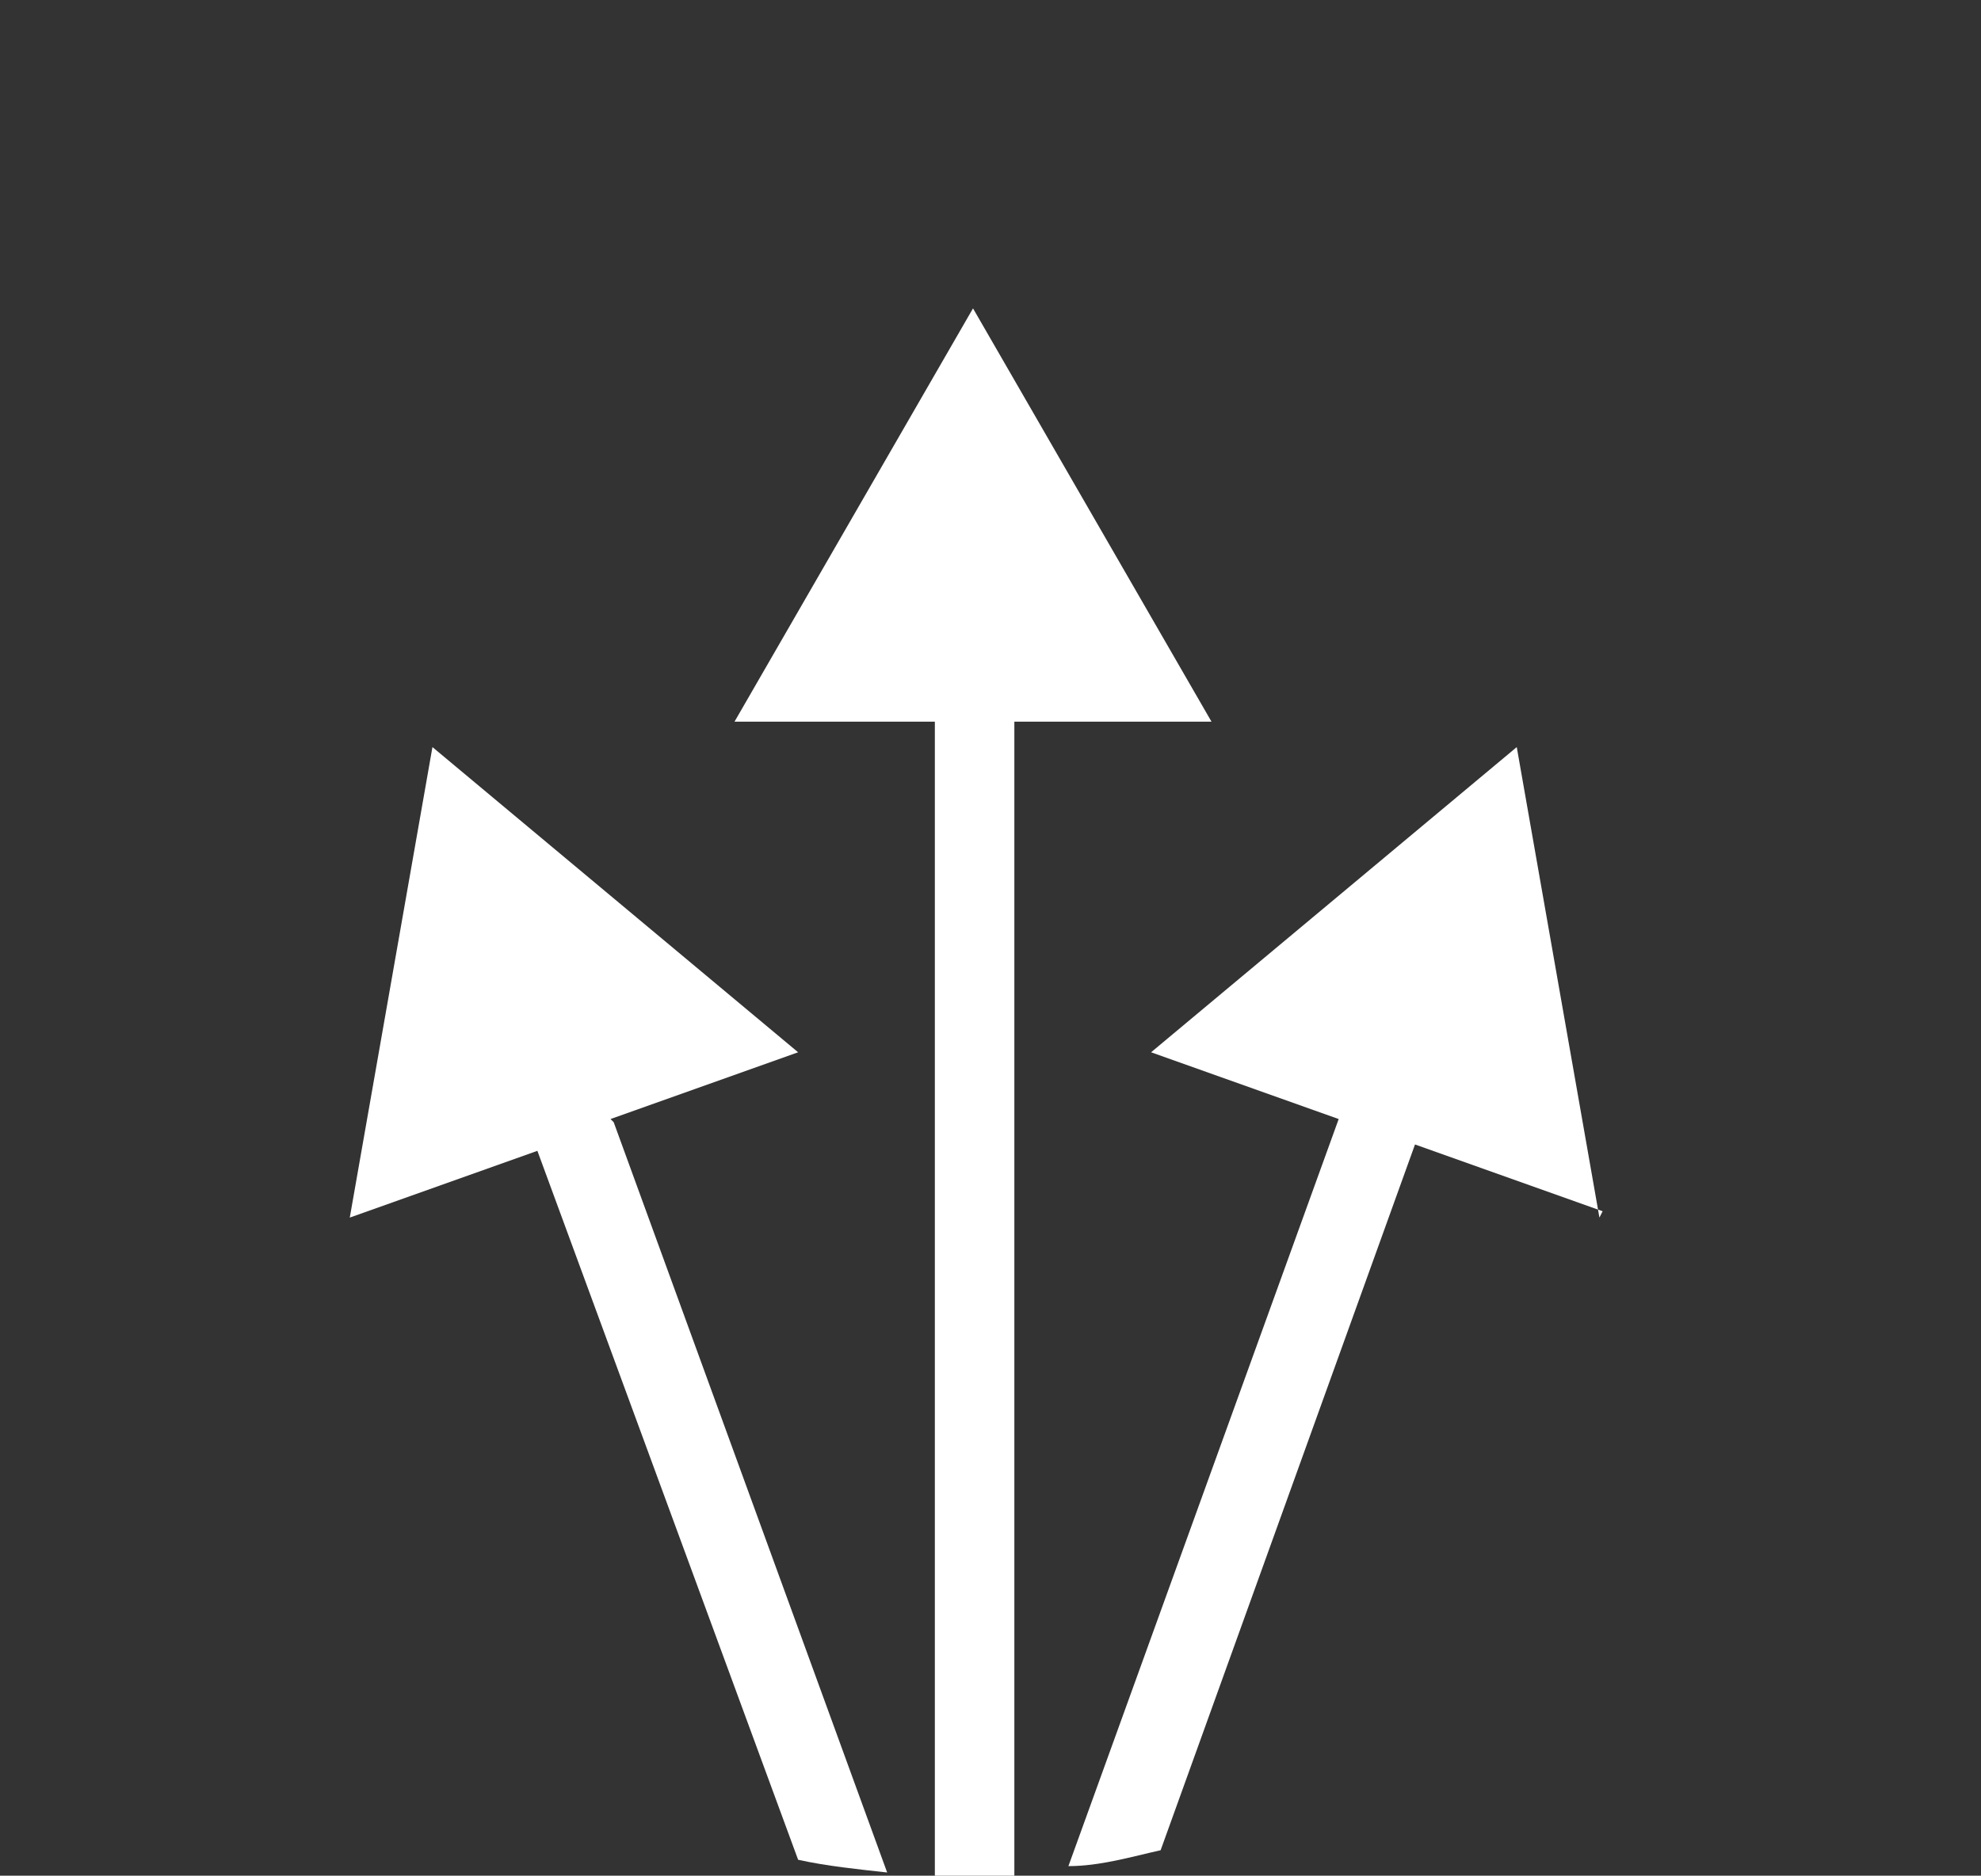
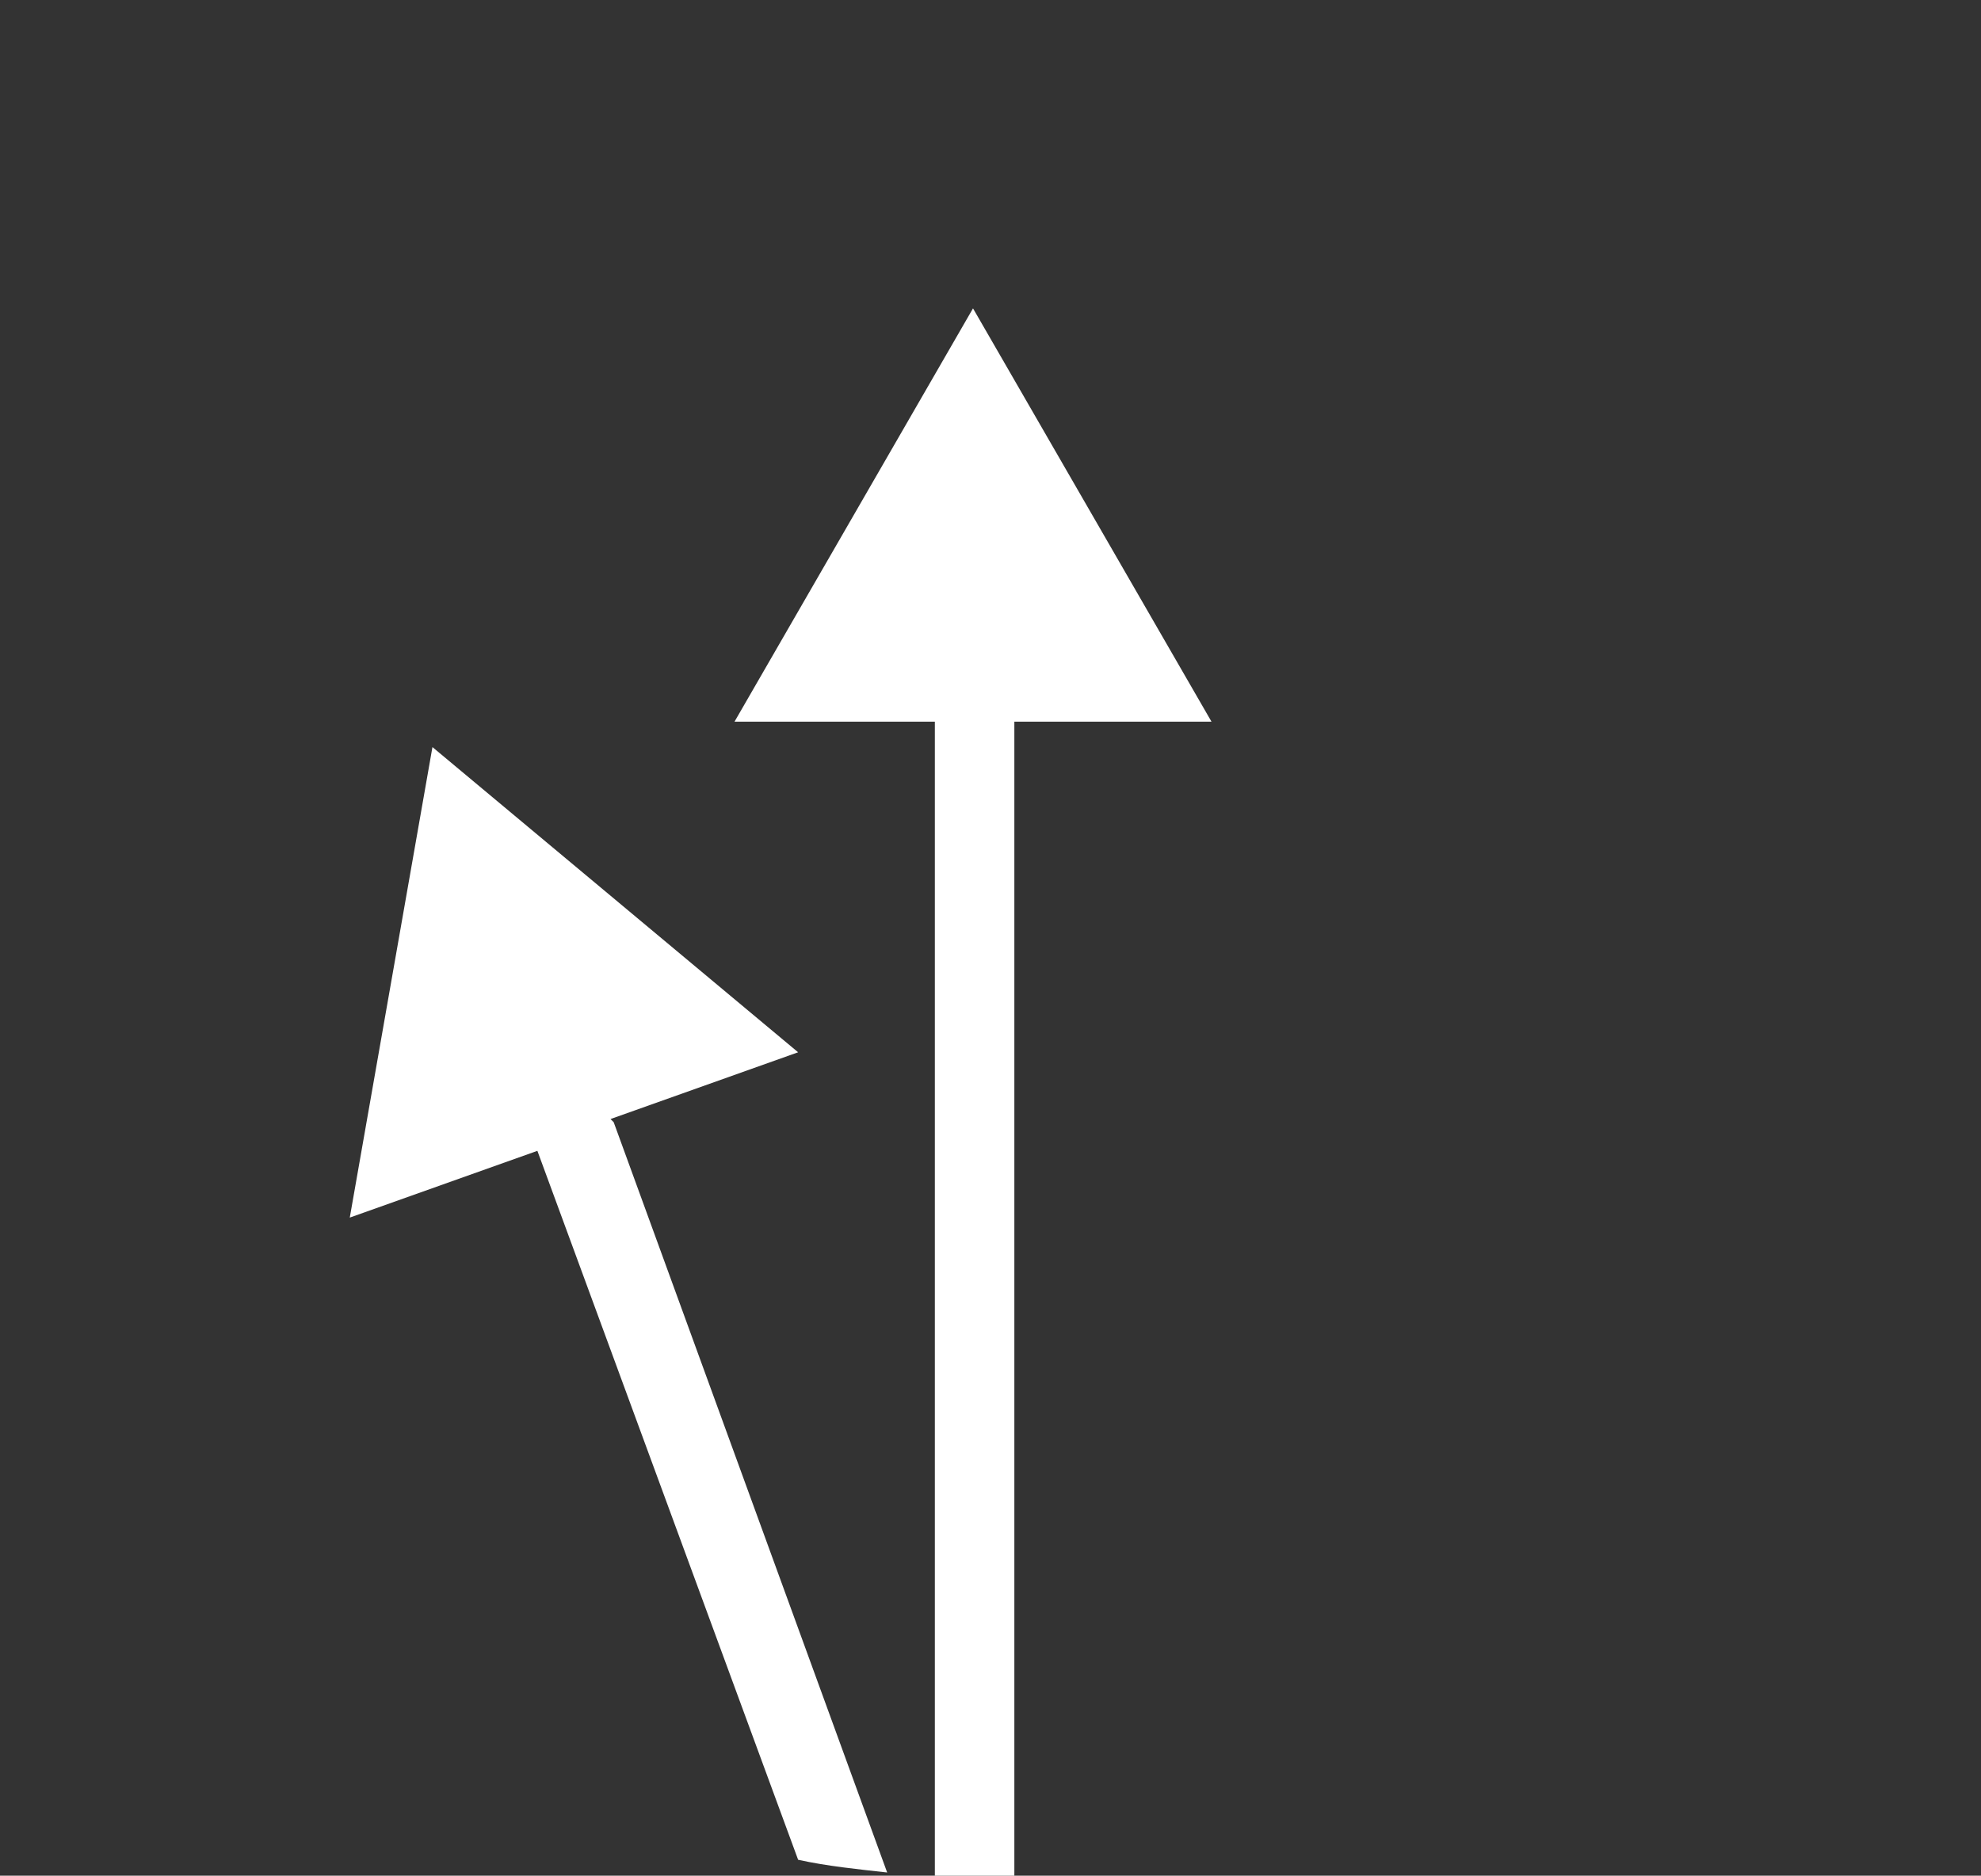
<svg xmlns="http://www.w3.org/2000/svg" id="Layer_1" data-name="Layer 1" version="1.1" viewBox="0 0 62.3 59">
  <rect x="0" y="0" width="62.3" height="59" fill="#333333" stroke="none" />
  <defs>
    <style>
      .cls-1 {
        fill: #fff;
        stroke-width: 0px;
      }
    </style>
  </defs>
  <polygon class="cls-1" points="38.1 22.7 30.6 9.7 23.1 22.7 29.4 22.7 29.4 59 31.9 59 31.9 22.7 38.1 22.7 38.1 22.7" />
-   <path class="cls-1" d="M19.2,35.2l5.9-2.1-11.5-9.6-2.6,14.8,5.9-2.1,8.2,22.3c.9.2,1.9.3,2.8.4l-8.6-23.6h0Z" />
-   <path class="cls-1" d="M50.3,38.3l-2.6-14.8-11.5,9.6,5.9,2.1-8.5,23.5c1,0,2-.3,2.9-.5l8-22.2,5.9,2.1h0Z" />
+   <path class="cls-1" d="M19.2,35.2l5.9-2.1-11.5-9.6-2.6,14.8,5.9-2.1,8.2,22.3c.9.2,1.9.3,2.8.4l-8.6-23.6h0" />
</svg>